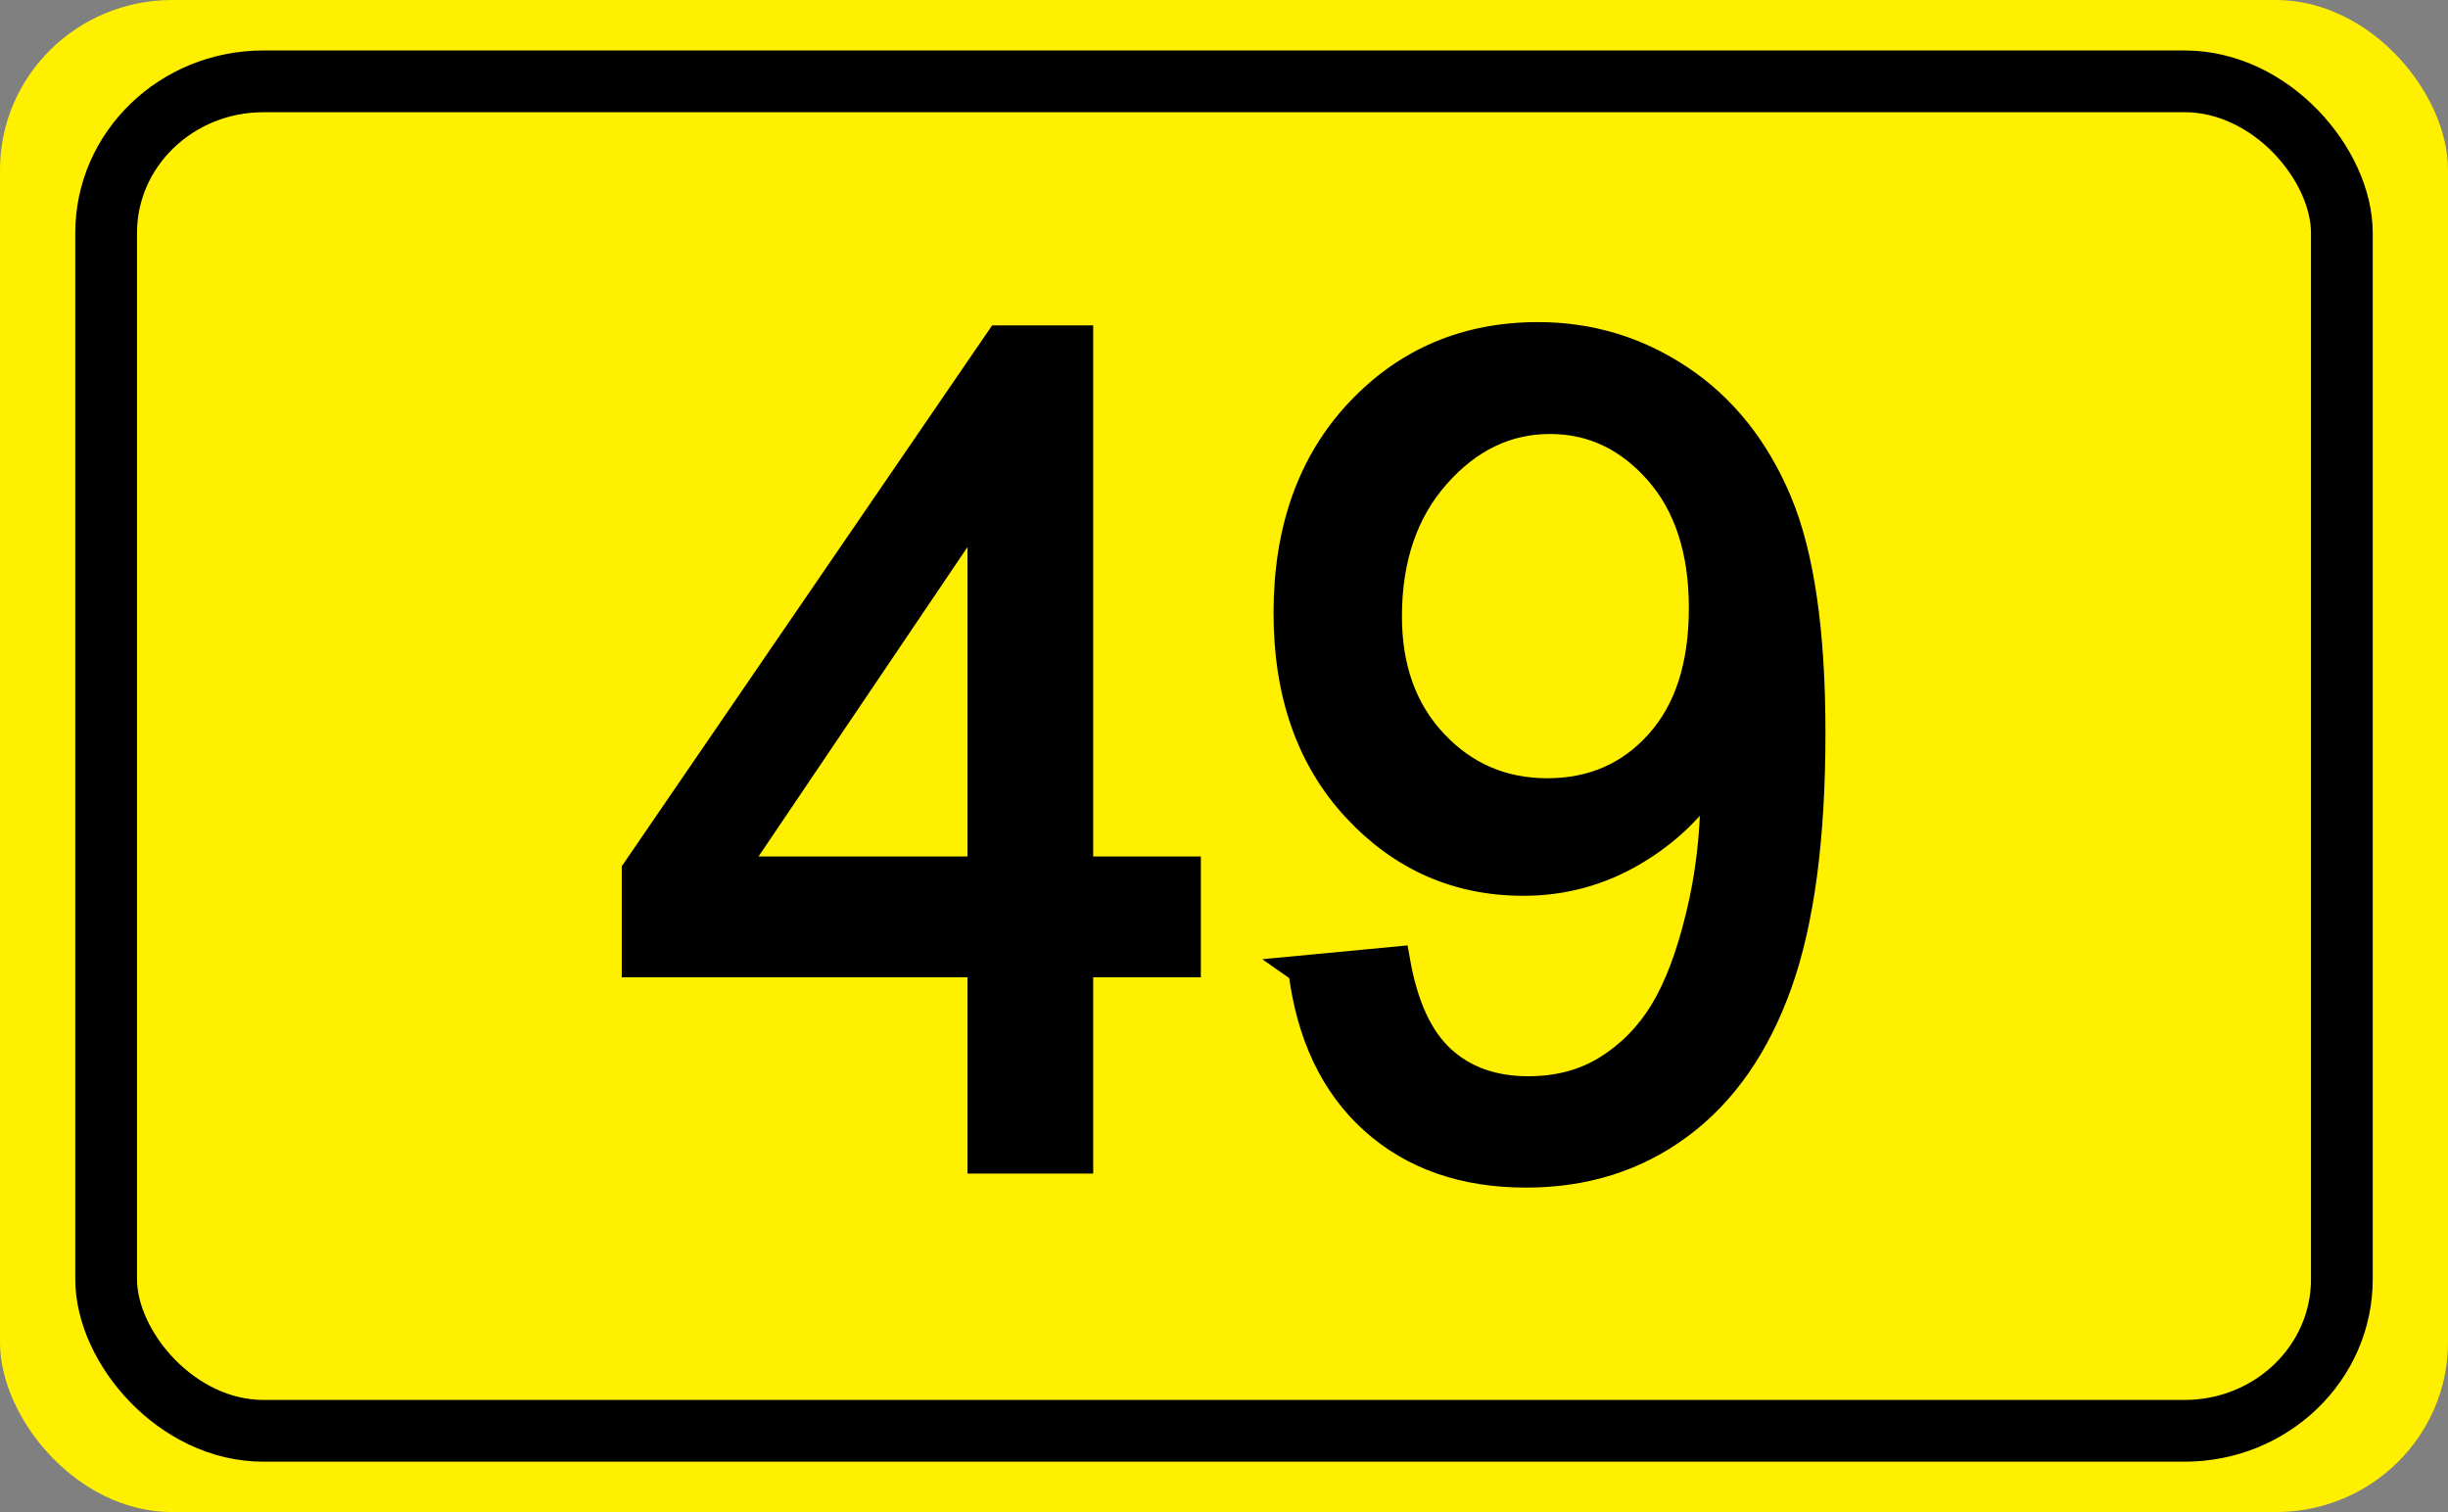
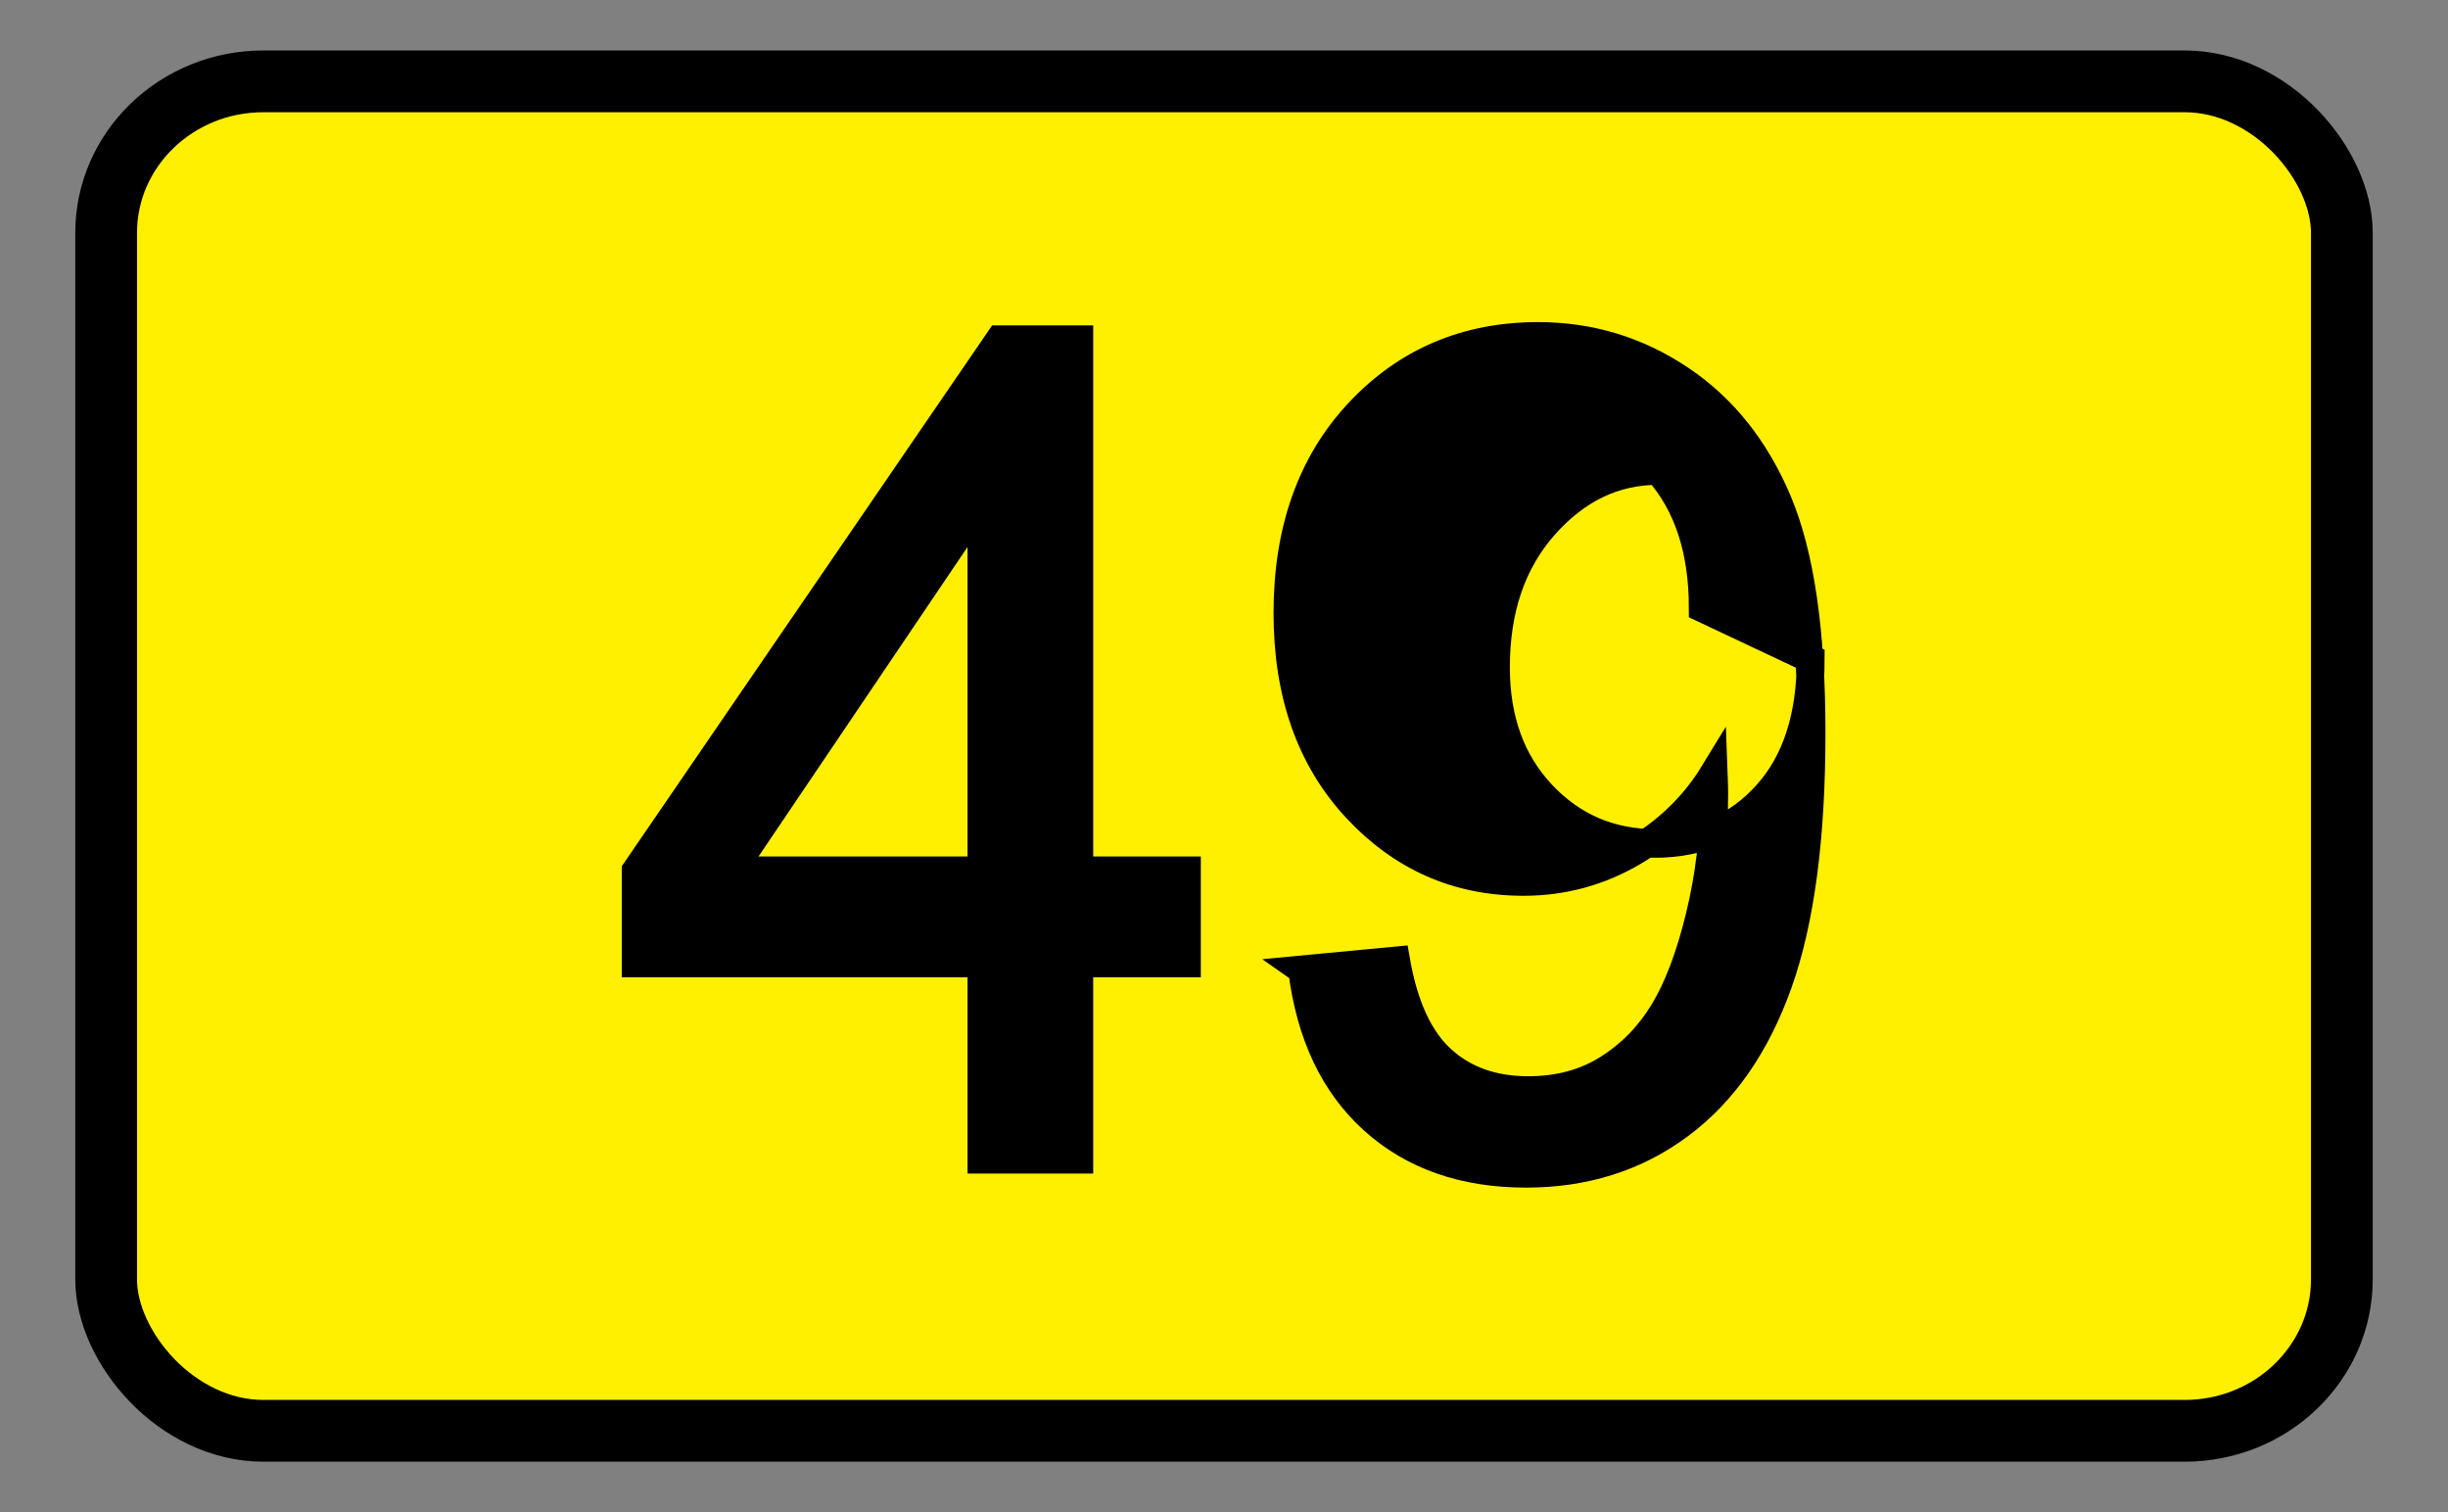
<svg xmlns="http://www.w3.org/2000/svg" version="1.1" viewBox="0 0 161.91 100">
  <rect x="0" y="0" width="161.91" height="100" fill="#808080" stroke="none" />
  <g transform="translate(-272.2 -452.34)">
-     <rect x="272.2" y="452.34" width="161.91" height="100" rx="11.388" ry="11.23" fill="#fff000" />
    <rect x="279.22" y="457.72" width="147.87" height="89.246" rx="10.4" ry="10.022" fill="#fff000" stroke="#000" stroke-linejoin="round" stroke-width="4.084" />
    <g transform="matrix(1.841 0 0 1.893 896.15 1004)" stroke="#000">
      <path d="m-303.66-250.92v-6.856h-12.422v-3.223l13.066-18.555h2.871v18.555h3.867v3.223h-3.867v6.856zm0-10.078v-12.91l-8.965 12.91z" />
-       <path d="m-292.14-257.54 3.379-0.312c0.286 1.589 0.833 2.741 1.641 3.457 0.807 0.716 1.842 1.074 3.106 1.074 1.081 0 2.028-0.247 2.842-0.742 0.814-0.495 1.481-1.156 2.002-1.982 0.521-0.827 0.957-1.943 1.309-3.35 0.352-1.406 0.527-2.838 0.527-4.297-1e-5 -0.156-7e-3 -0.391-0.019-0.703-0.703 1.12-1.663 2.028-2.881 2.725-1.218 0.697-2.536 1.045-3.955 1.045-2.37 1e-5 -4.375-0.859-6.016-2.578s-2.461-3.984-2.461-6.797c0-2.904 0.856-5.241 2.568-7.012 1.712-1.771 3.857-2.656 6.436-2.656 1.862 3e-5 3.564 0.501 5.107 1.504s2.715 2.432 3.516 4.287c0.801 1.855 1.201 4.541 1.201 8.057-2e-5 3.659-0.397 6.572-1.191 8.74-0.794 2.168-1.976 3.818-3.545 4.951s-3.408 1.699-5.518 1.699c-2.24 0-4.069-0.622-5.488-1.865s-2.272-2.991-2.559-5.244zm14.395-12.637c-2e-5 -2.018-0.537-3.62-1.611-4.805s-2.367-1.777-3.877-1.777c-1.562 2e-5 -2.923 0.638-4.082 1.914-1.159 1.276-1.738 2.93-1.738 4.961 0 1.823 0.55 3.304 1.65 4.443 1.1 1.139 2.458 1.709 4.072 1.709 1.628 1e-5 2.966-0.57 4.014-1.709 1.048-1.139 1.572-2.718 1.572-4.736z" />
+       <path d="m-292.14-257.54 3.379-0.312c0.286 1.589 0.833 2.741 1.641 3.457 0.807 0.716 1.842 1.074 3.106 1.074 1.081 0 2.028-0.247 2.842-0.742 0.814-0.495 1.481-1.156 2.002-1.982 0.521-0.827 0.957-1.943 1.309-3.35 0.352-1.406 0.527-2.838 0.527-4.297-1e-5 -0.156-7e-3 -0.391-0.019-0.703-0.703 1.12-1.663 2.028-2.881 2.725-1.218 0.697-2.536 1.045-3.955 1.045-2.37 1e-5 -4.375-0.859-6.016-2.578s-2.461-3.984-2.461-6.797c0-2.904 0.856-5.241 2.568-7.012 1.712-1.771 3.857-2.656 6.436-2.656 1.862 3e-5 3.564 0.501 5.107 1.504s2.715 2.432 3.516 4.287c0.801 1.855 1.201 4.541 1.201 8.057-2e-5 3.659-0.397 6.572-1.191 8.74-0.794 2.168-1.976 3.818-3.545 4.951s-3.408 1.699-5.518 1.699c-2.24 0-4.069-0.622-5.488-1.865s-2.272-2.991-2.559-5.244zm14.395-12.637c-2e-5 -2.018-0.537-3.62-1.611-4.805c-1.562 2e-5 -2.923 0.638-4.082 1.914-1.159 1.276-1.738 2.93-1.738 4.961 0 1.823 0.55 3.304 1.65 4.443 1.1 1.139 2.458 1.709 4.072 1.709 1.628 1e-5 2.966-0.57 4.014-1.709 1.048-1.139 1.572-2.718 1.572-4.736z" />
    </g>
  </g>
</svg>